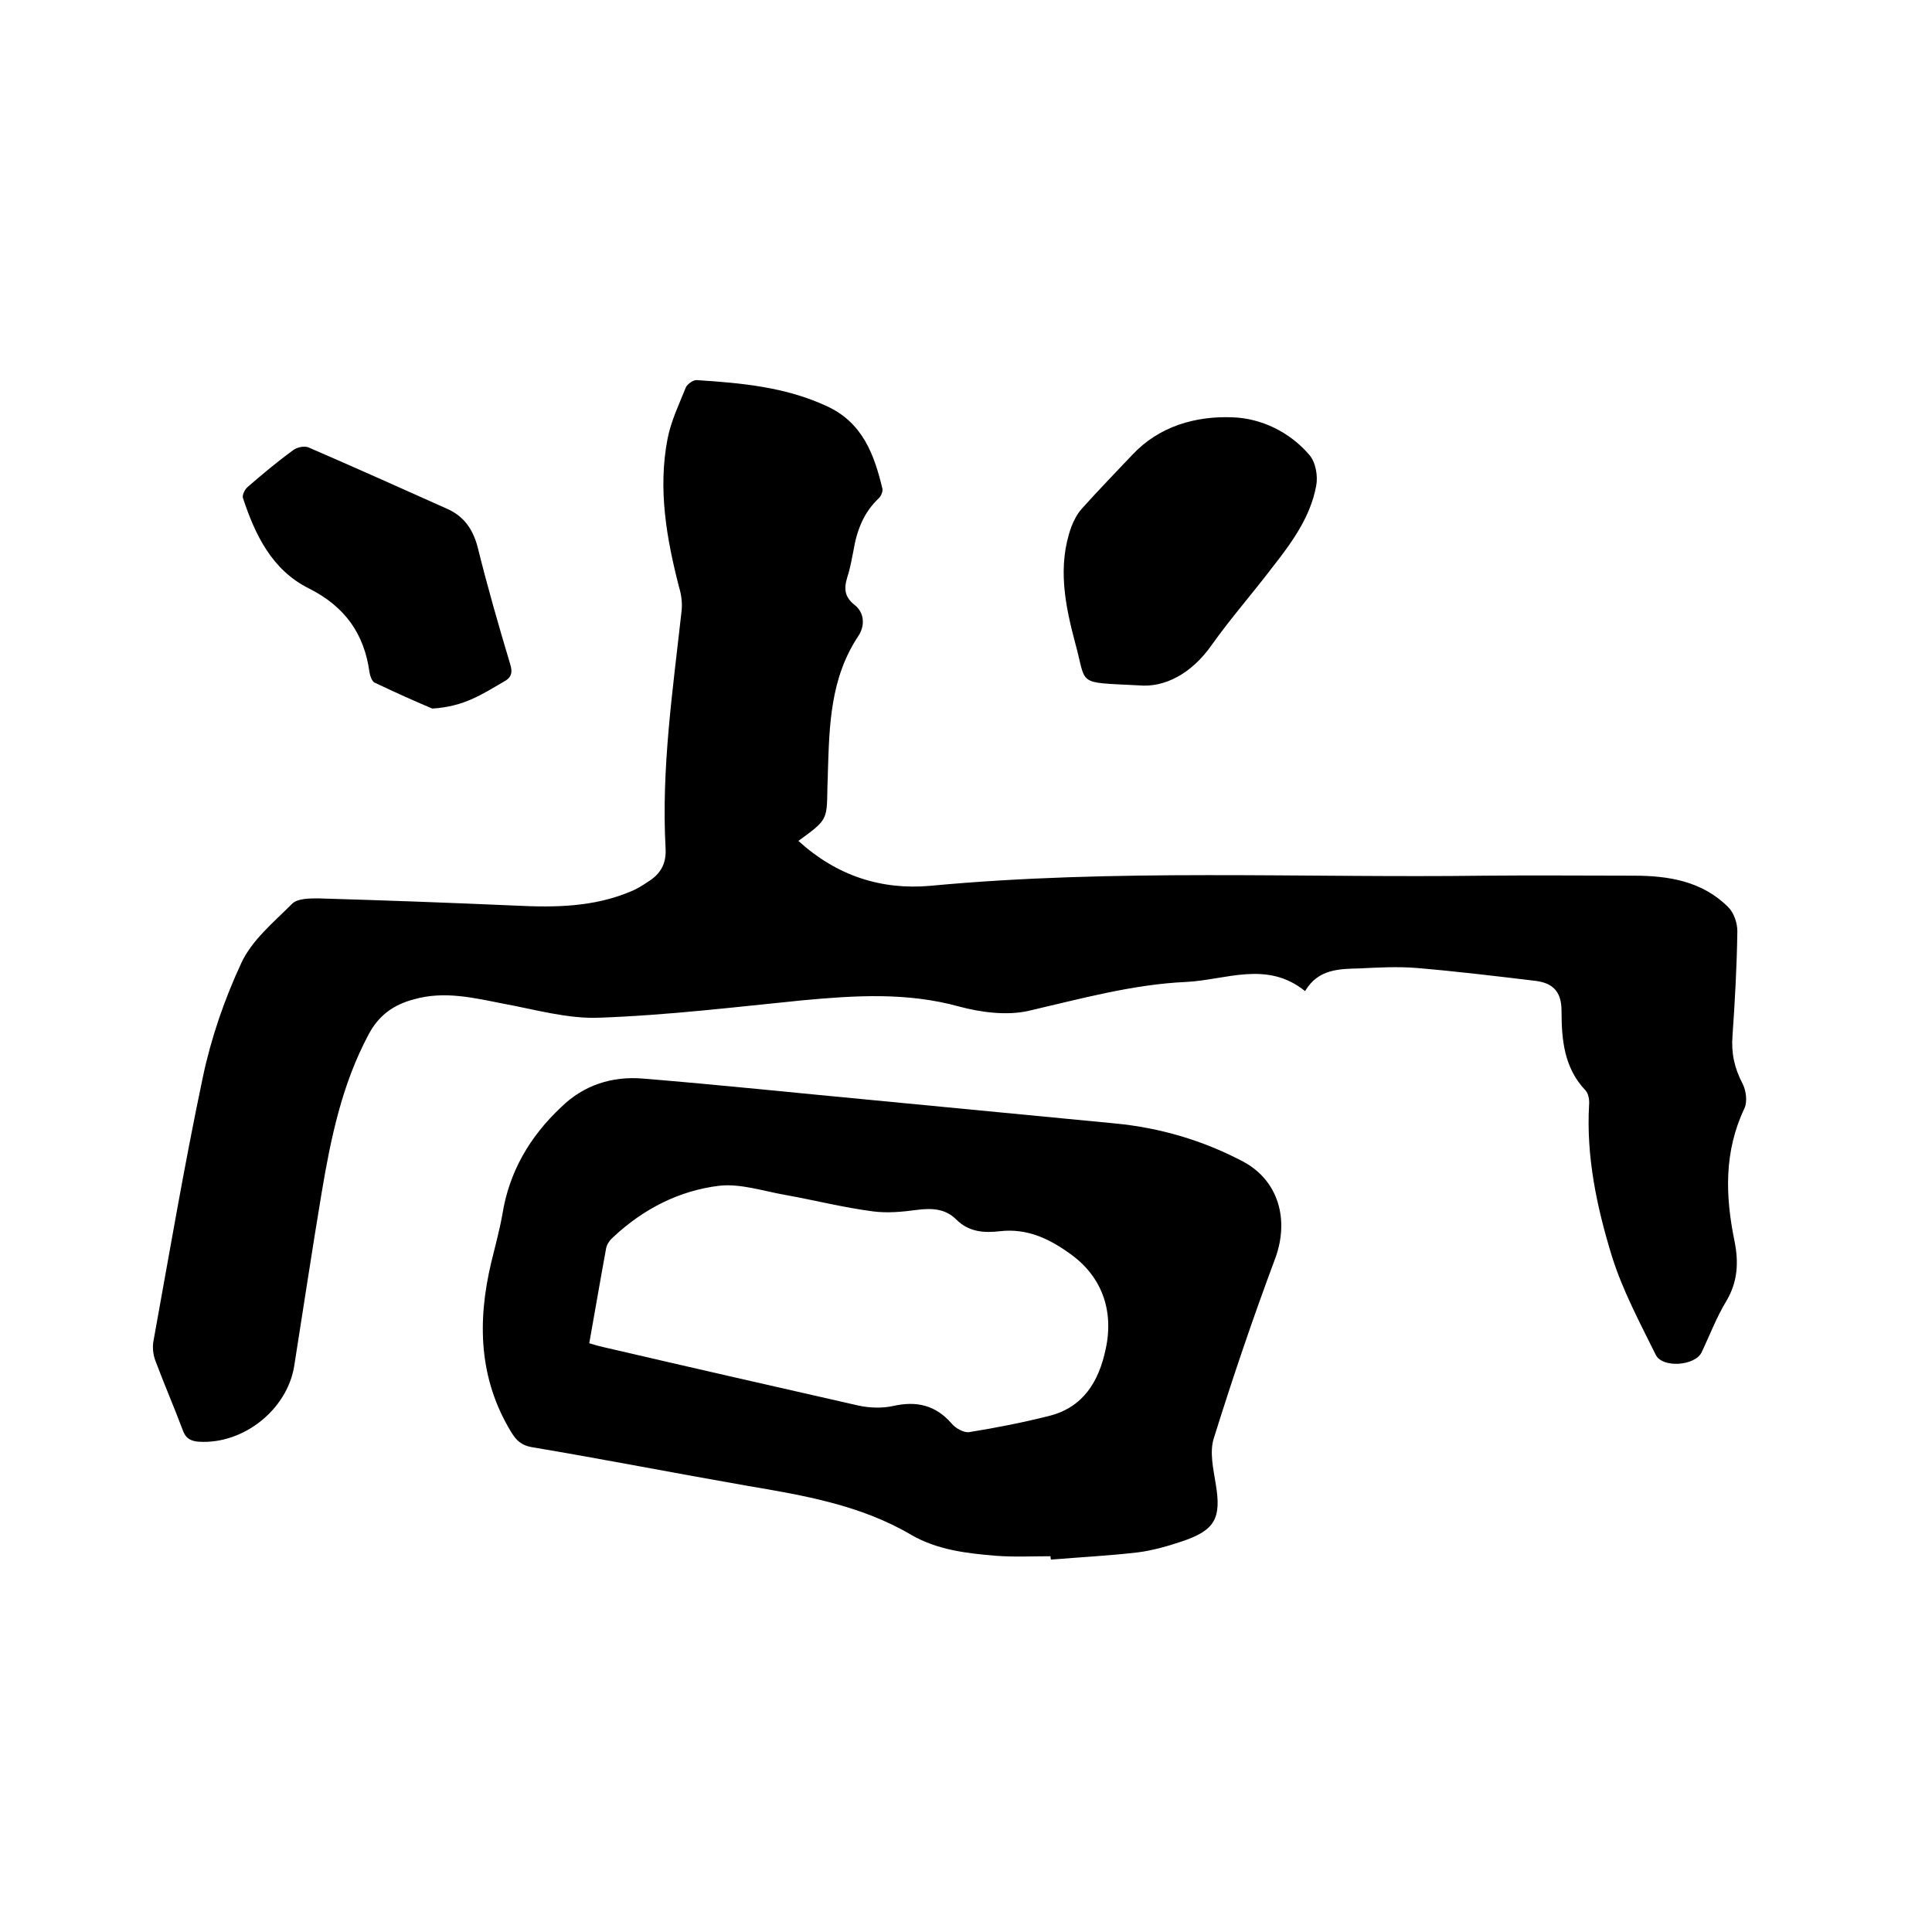
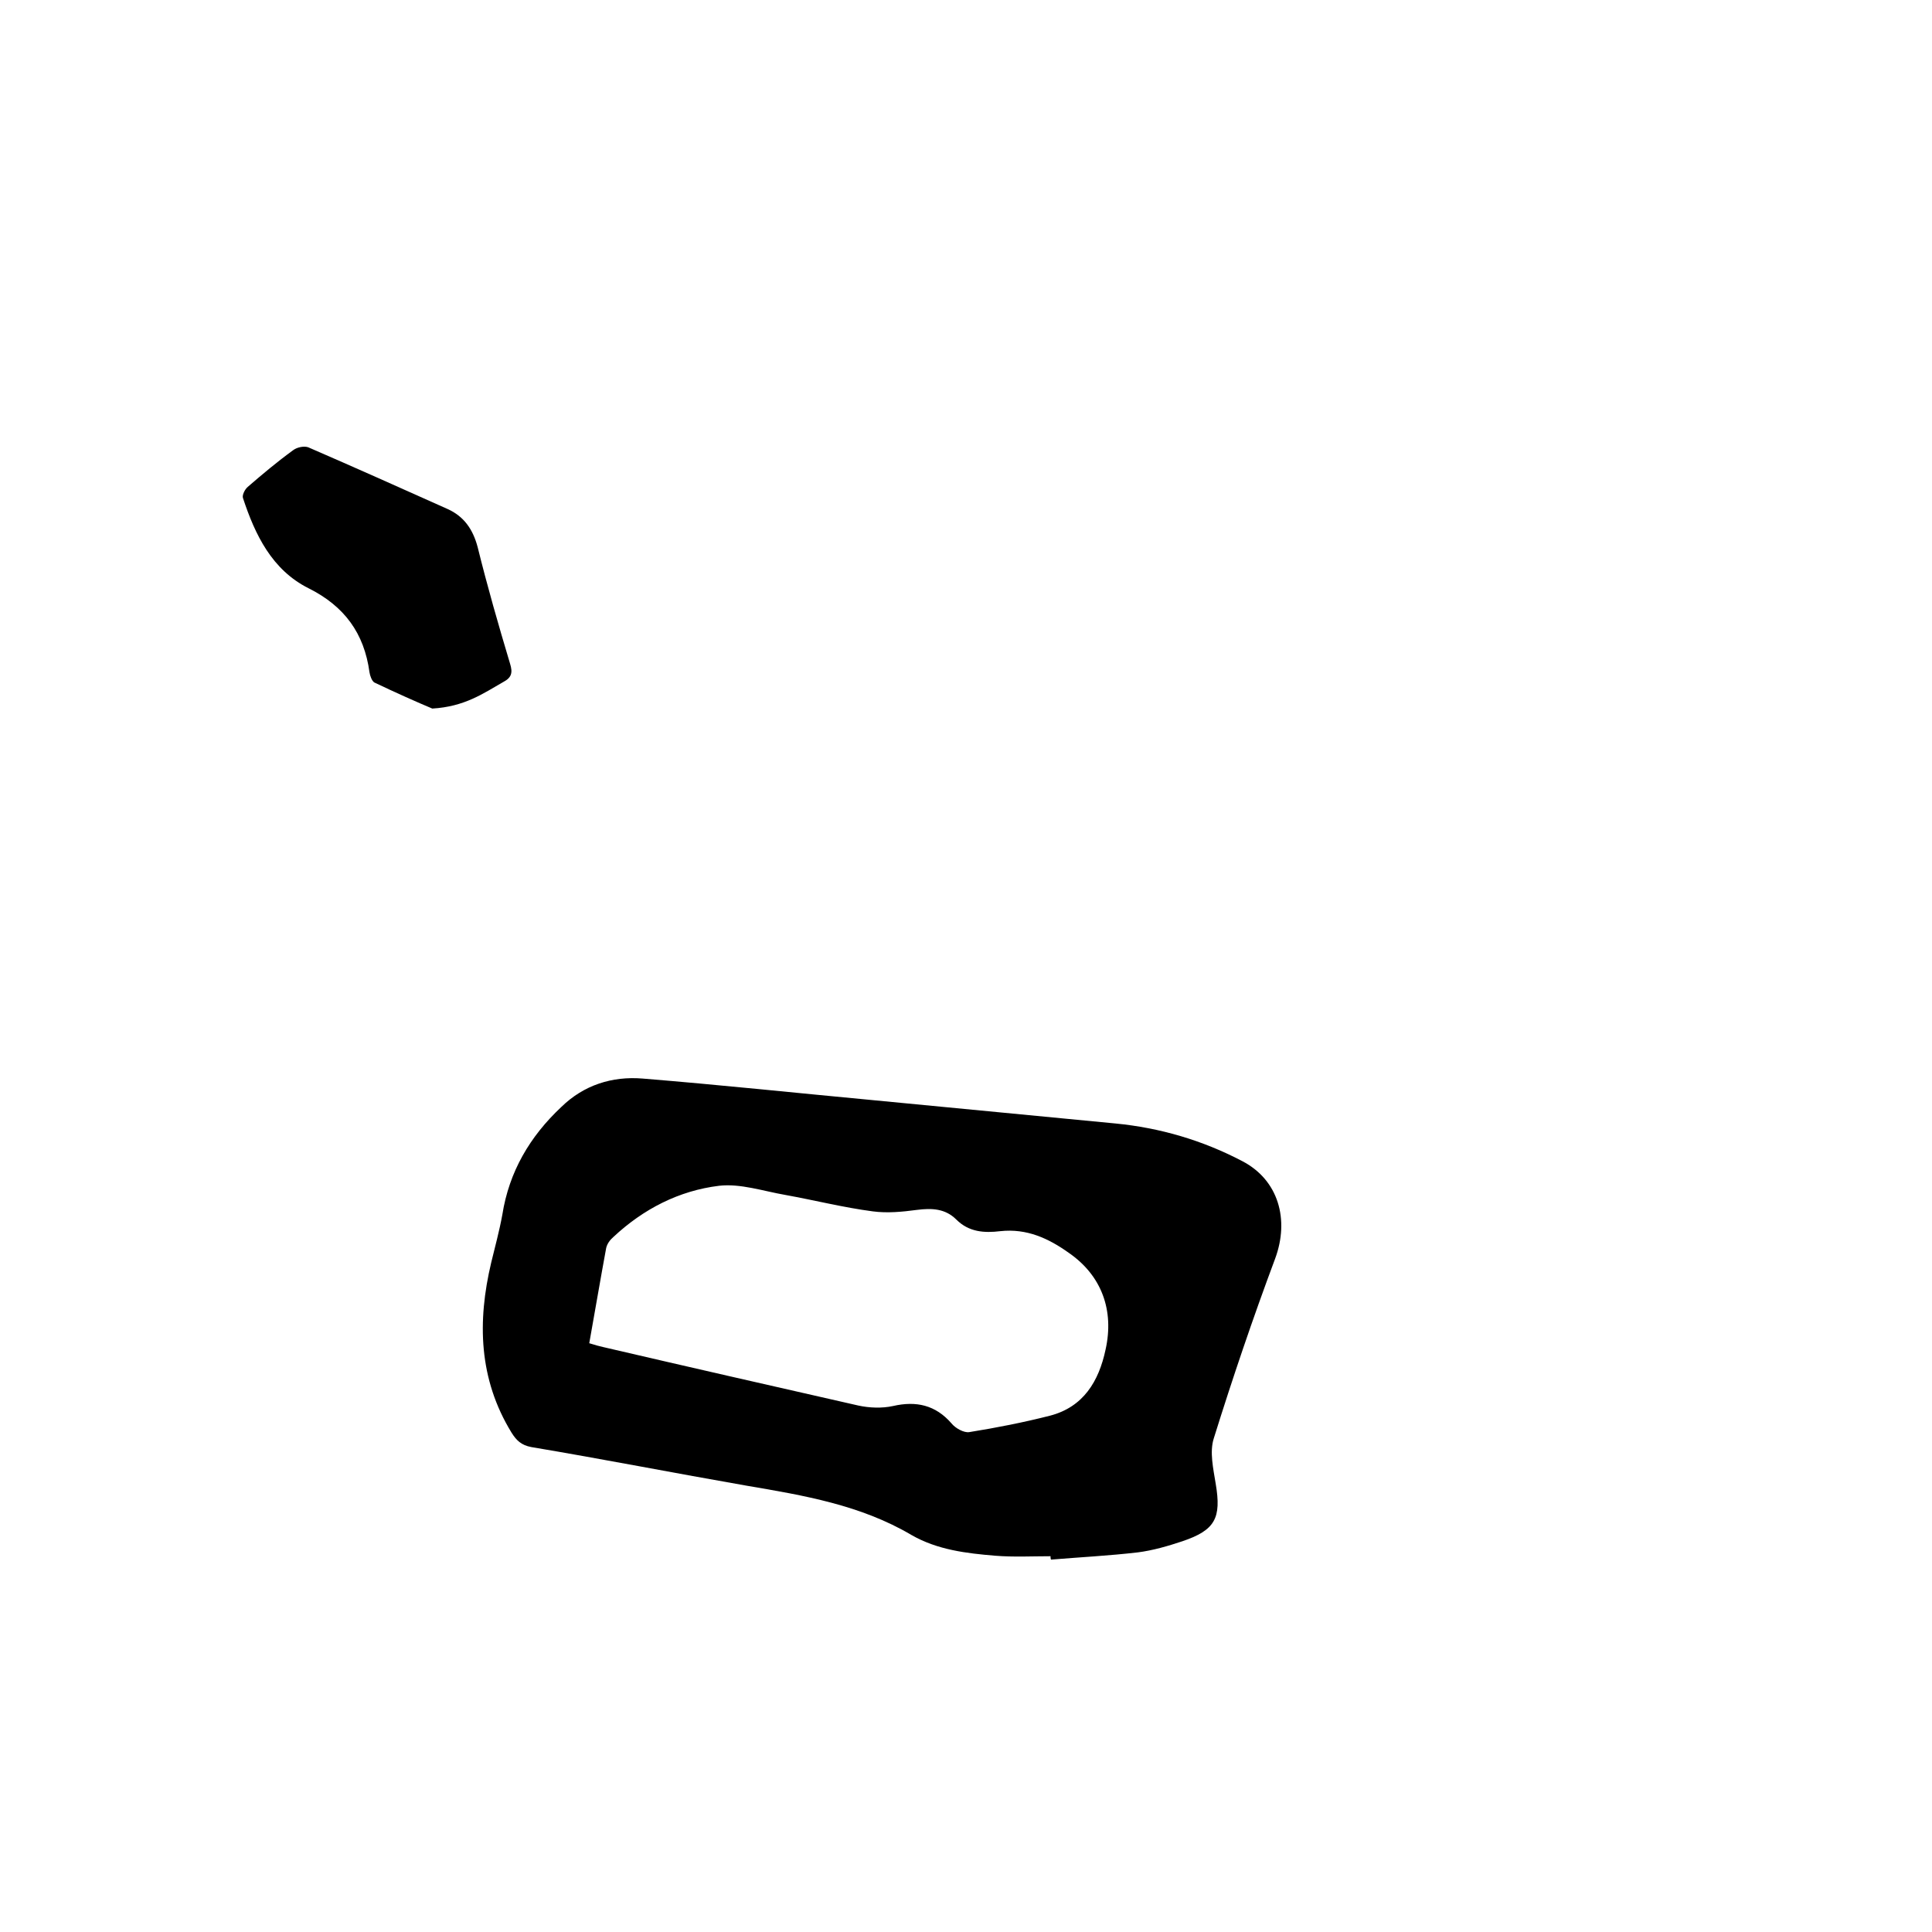
<svg xmlns="http://www.w3.org/2000/svg" enable-background="new 0 0 400 400" viewBox="0 0 400 400">
-   <path d="m165.3 174.1c7.9 7.2 17.1 10.2 27.3 9.3 38.2-3.6 76.6-1.6 114.9-2.1 10.2-.1 20.5 0 30.7 0 7.2 0 14.2 1.1 19.6 6.5 1.2 1.2 1.9 3.3 1.9 5-.1 7.2-.5 14.4-1 21.6-.3 3.6.4 6.8 2.1 10 .7 1.4 1 3.6.4 5-4.3 9-4 18.2-2.1 27.5.9 4.4.7 8.5-1.7 12.5-2 3.3-3.4 7-5.1 10.6-1.4 2.8-8.1 3.3-9.5.5-3.3-6.7-6.9-13.4-9.1-20.5-3.1-10.1-5.3-20.5-4.7-31.2.1-1-.1-2.3-.7-3-4.5-4.7-5-10.6-5-16.5 0-3.9-1.7-5.7-5.2-6.2-8.3-1-16.6-2-24.9-2.7-3.9-.3-7.8-.1-11.7.1-4.2.1-8.6.1-11.3 4.7-7.9-6.4-16.4-2.3-24.6-1.9-11.1.5-21.9 3.5-32.7 6-4.5 1-9.8.3-14.3-.9-10.8-3-21.6-2.3-32.4-1.3-14 1.4-28 3.1-42 3.6-6.6.3-13.4-1.7-20-2.9-6.1-1.2-12.2-2.7-18.5-.9-4.2 1.1-7.3 3.3-9.4 7.3-5.5 10.3-7.8 21.4-9.7 32.7-2 12-3.8 24-5.7 36-1.5 9-10.5 16.1-19.6 15.6-1.8-.1-2.9-.7-3.5-2.5-1.8-4.8-3.8-9.4-5.6-14.2-.5-1.3-.7-2.9-.4-4.3 3.3-18.2 6.4-36.5 10.2-54.5 1.7-8.1 4.5-16.2 8-23.7 2.2-4.7 6.7-8.4 10.5-12.2 1.1-1.1 3.6-1.1 5.4-1.1 13.6.4 27.3.9 40.9 1.5 8.1.4 16.1.3 23.7-2.9 1.3-.5 2.4-1.2 3.6-2 2.6-1.6 3.9-3.7 3.7-7-.9-16.5 1.5-32.7 3.3-49 .2-1.6 0-3.4-.5-5-2.6-10.1-4.4-20.3-2.4-30.7.7-3.7 2.4-7.2 3.8-10.7.3-.7 1.6-1.6 2.3-1.5 9.2.6 18.3 1.4 26.9 5.4 7.4 3.4 9.8 10 11.5 17.1.1.6-.3 1.5-.7 1.9-3.2 3-4.6 6.7-5.3 10.9-.3 1.6-.6 3.1-1 4.6-.8 2.5-1.4 4.6 1.3 6.7 2 1.6 2.1 4.3.7 6.4-5.8 8.7-6 18.5-6.3 28.3 0 1.2-.1 2.3-.1 3.5-.1 6.3-.1 6.3-6 10.6z" />
  <path d="m217.5 322.2c-3.8 0-7.6.2-11.4-.1-6-.5-12-1.2-17.4-4.3-10.5-6.2-22.3-8.2-34.1-10.2-14.9-2.6-29.7-5.5-44.6-8-2.1-.4-3.1-1.4-4.1-3-6.8-11.1-7.1-23-4.2-35.2.8-3.3 1.7-6.6 2.3-9.9 1.4-8.9 5.7-16.2 12.2-22.3 4.7-4.6 10.6-6.4 16.8-5.9 16 1.3 32 3 48 4.5 16.6 1.6 33.3 3.2 49.9 4.8 9.3.9 18.1 3.5 26.3 7.8 7.5 3.9 9.8 12.1 6.8 20.2-4.6 12.3-8.8 24.7-12.7 37.2-.9 2.8-.1 6.3.4 9.4 1.2 7.1-.1 9.6-6.9 11.9-3 1-6.1 1.9-9.2 2.3-6 .7-12 1-18 1.5-.1-.2-.1-.5-.1-.7zm-95.5-44.1c1.3.4 2 .6 2.9.8 17.6 4.1 35.2 8.1 52.8 12.1 2.3.5 4.9.6 7.2.1 4.8-1.1 8.8-.2 12.1 3.6.8 1 2.6 2 3.7 1.8 5.6-.9 11.2-2 16.7-3.4 6.9-1.8 10.1-7.1 11.5-13.7 1.8-8.1-.8-15.3-7.6-20-4.2-3-8.7-5.1-14.2-4.5-3.3.4-6.5.2-9.1-2.4-2.3-2.3-5.1-2.4-8.2-2-3 .4-6.1.7-9.1.3-6.1-.8-12-2.3-18.1-3.4-4.6-.8-9.3-2.4-13.7-1.9-8.3 1-15.7 4.8-21.9 10.6-.7.6-1.3 1.4-1.5 2.3-1.2 6.5-2.3 13-3.5 19.7z" />
-   <path d="m235.8 141.9c-13.2-.7-10.7.2-13.2-8.8-2.1-7.9-3.7-15.9-.8-24 .5-1.3 1.2-2.7 2.2-3.8 3.4-3.8 6.9-7.4 10.4-11.1 5.6-6 13.2-8.1 20.8-7.8 5.9.2 11.8 3 15.9 7.8 1.3 1.5 1.8 4.4 1.4 6.4-1.2 6.5-5.1 11.8-9.1 16.9-4.1 5.4-8.6 10.5-12.5 16-4.2 6-9.8 8.9-15.1 8.4z" />
  <path d="m89.5 146.7c-3.1-1.3-7.6-3.3-12-5.4-.5-.3-.9-1.4-1-2.1-1.1-8.1-5.2-13.7-12.6-17.4-7.6-3.8-11.1-11.1-13.6-18.7-.2-.6.4-1.8 1-2.3 3-2.6 6.1-5.2 9.4-7.6.8-.6 2.2-.9 3.1-.6 9.7 4.2 19.3 8.5 28.9 12.8 3.3 1.5 5.2 4.1 6.2 7.9 2 8.1 4.3 16.1 6.7 24.1.6 1.9.3 2.9-1.4 3.8-4.2 2.4-8 5.1-14.7 5.5z" />
</svg>